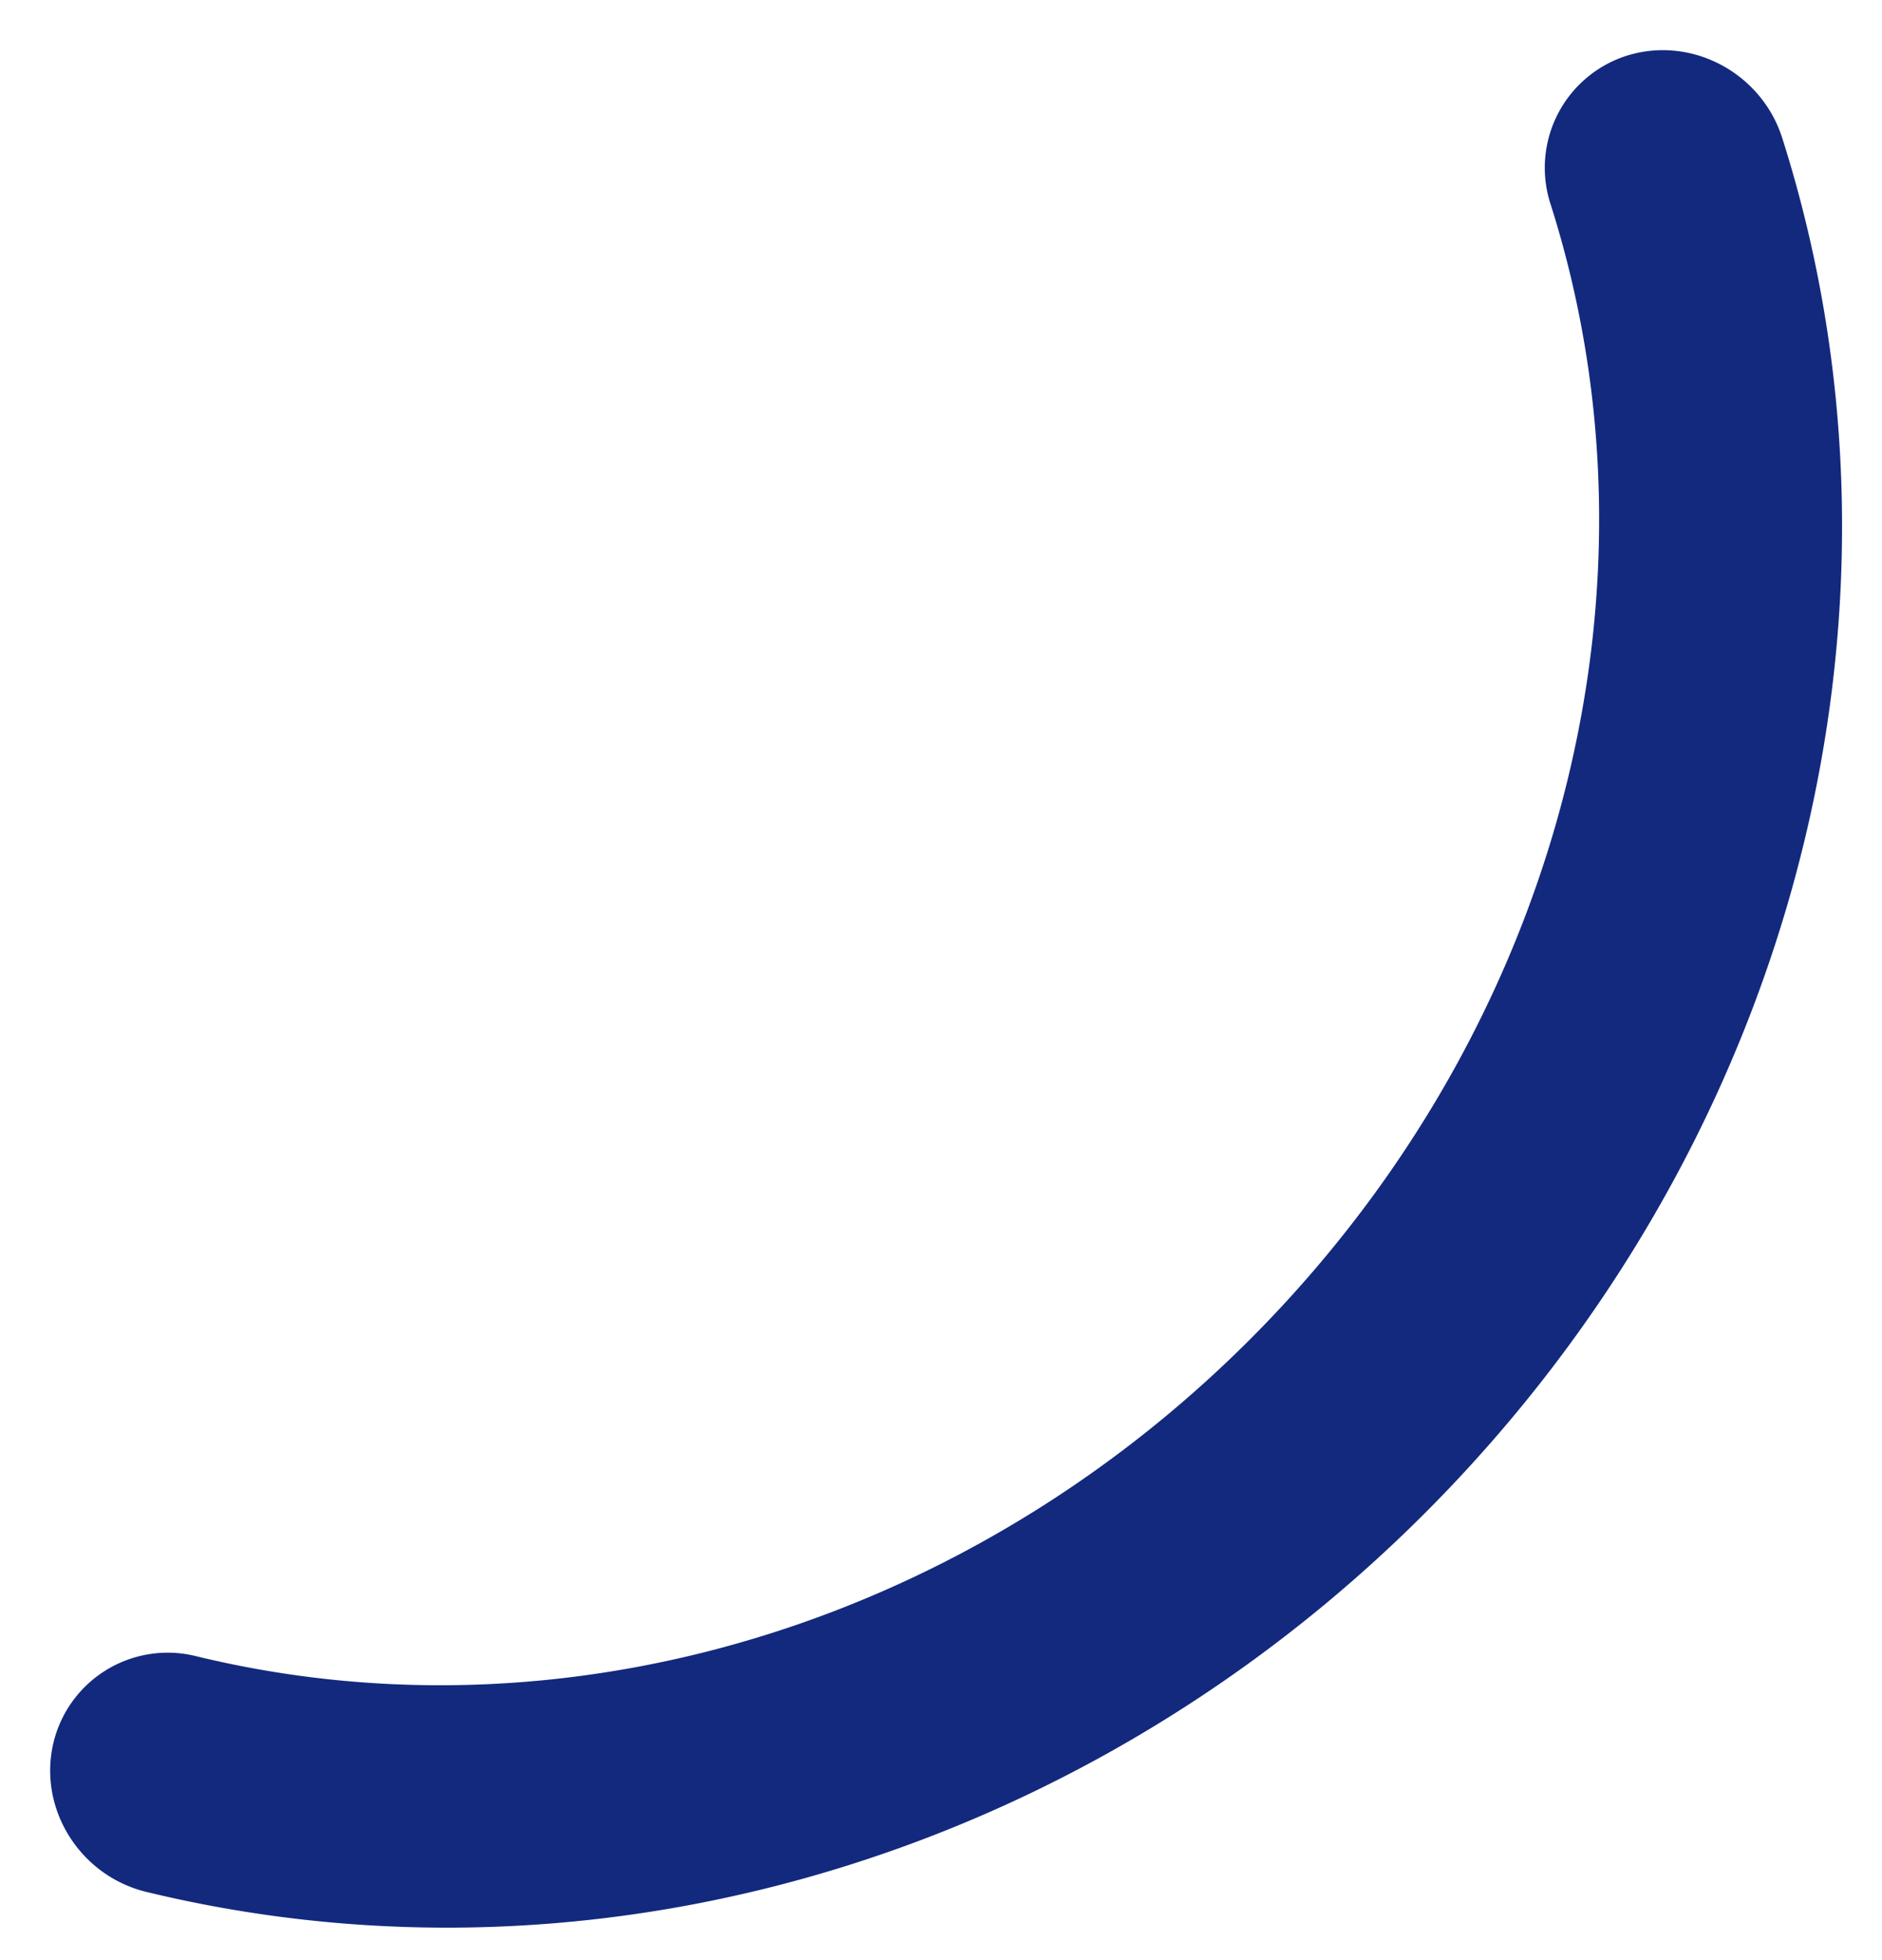
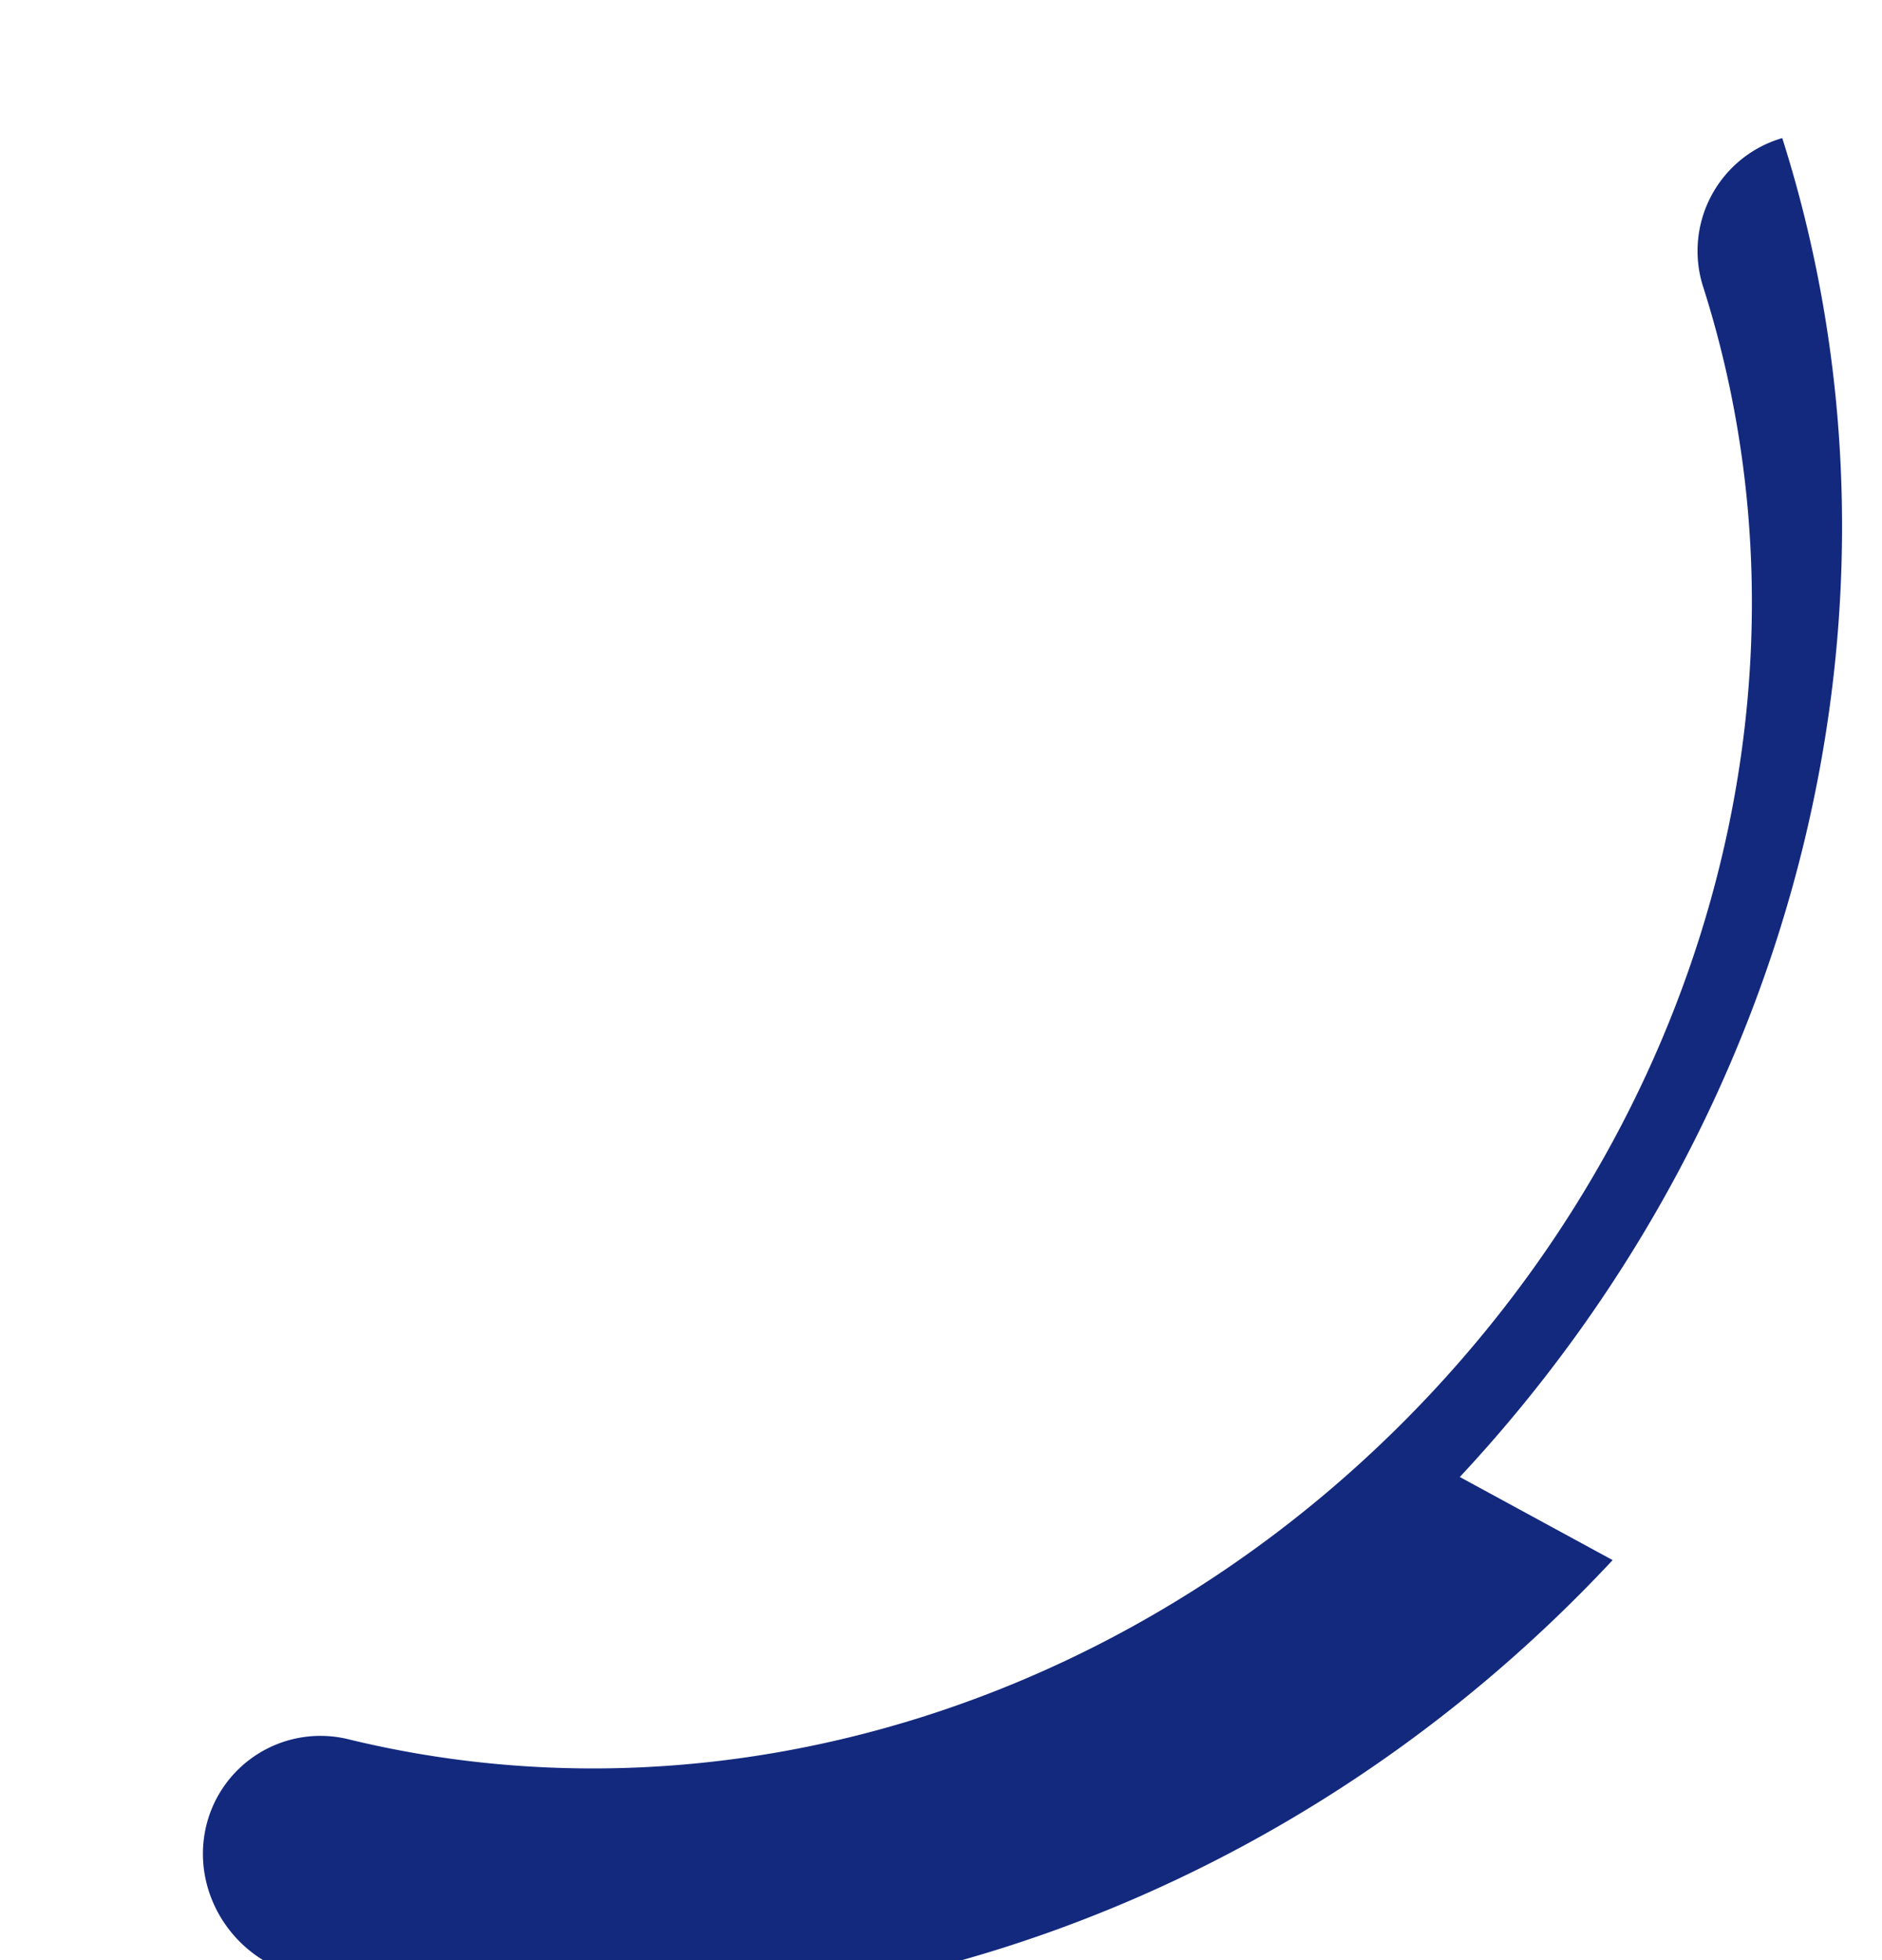
<svg xmlns="http://www.w3.org/2000/svg" width="24" height="25">
-   <path d="M18.616 18.838c4.388-4.705 5.963-11.25 4.112-17.077C22.467.94 21.595.465 20.78.7a1.5 1.5 0 00-1.004 1.912c1.516 4.773.19 10.168-3.459 14.081-3.649 3.913-8.939 5.612-13.806 4.433a1.498 1.498 0 00-1.837 1.135c-.178.83.356 1.666 1.193 1.869 5.943 1.44 12.361-.588 16.75-5.293z" fill="#13297E" fill-rule="nonzero" />
+   <path d="M18.616 18.838c4.388-4.705 5.963-11.25 4.112-17.077a1.5 1.5 0 00-1.004 1.912c1.516 4.773.19 10.168-3.459 14.081-3.649 3.913-8.939 5.612-13.806 4.433a1.498 1.498 0 00-1.837 1.135c-.178.83.356 1.666 1.193 1.869 5.943 1.44 12.361-.588 16.75-5.293z" fill="#13297E" fill-rule="nonzero" />
</svg>